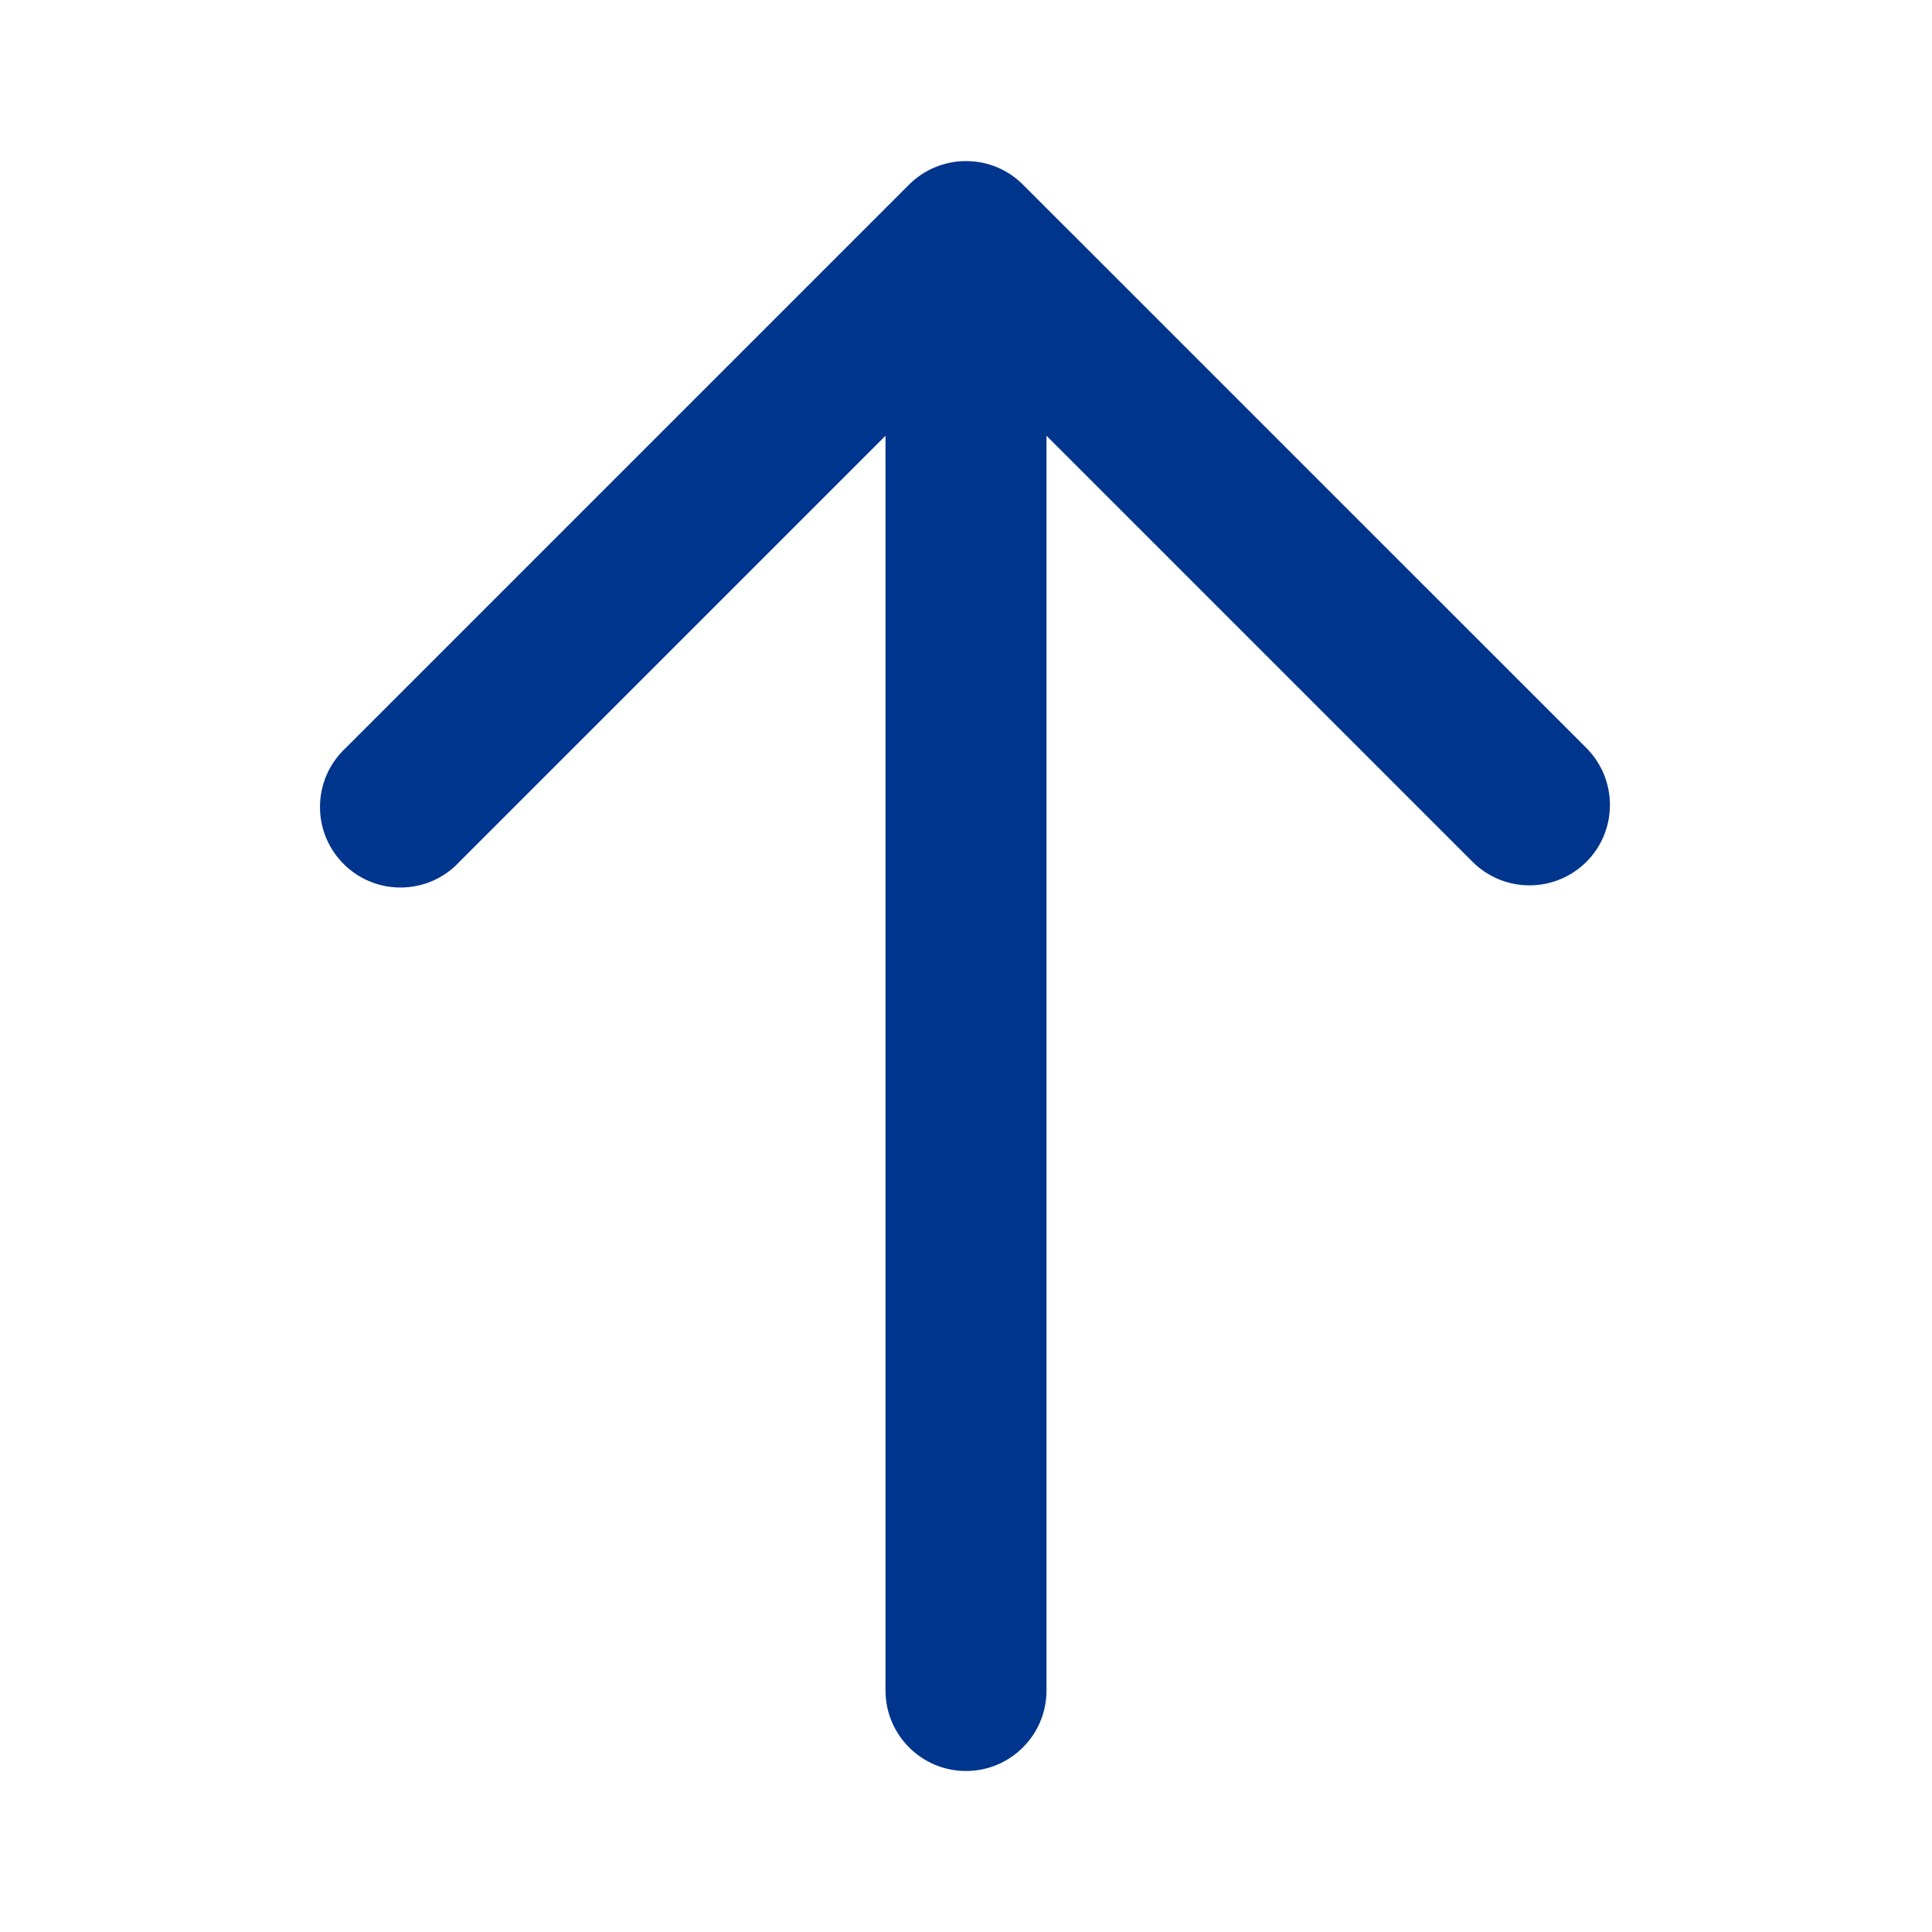
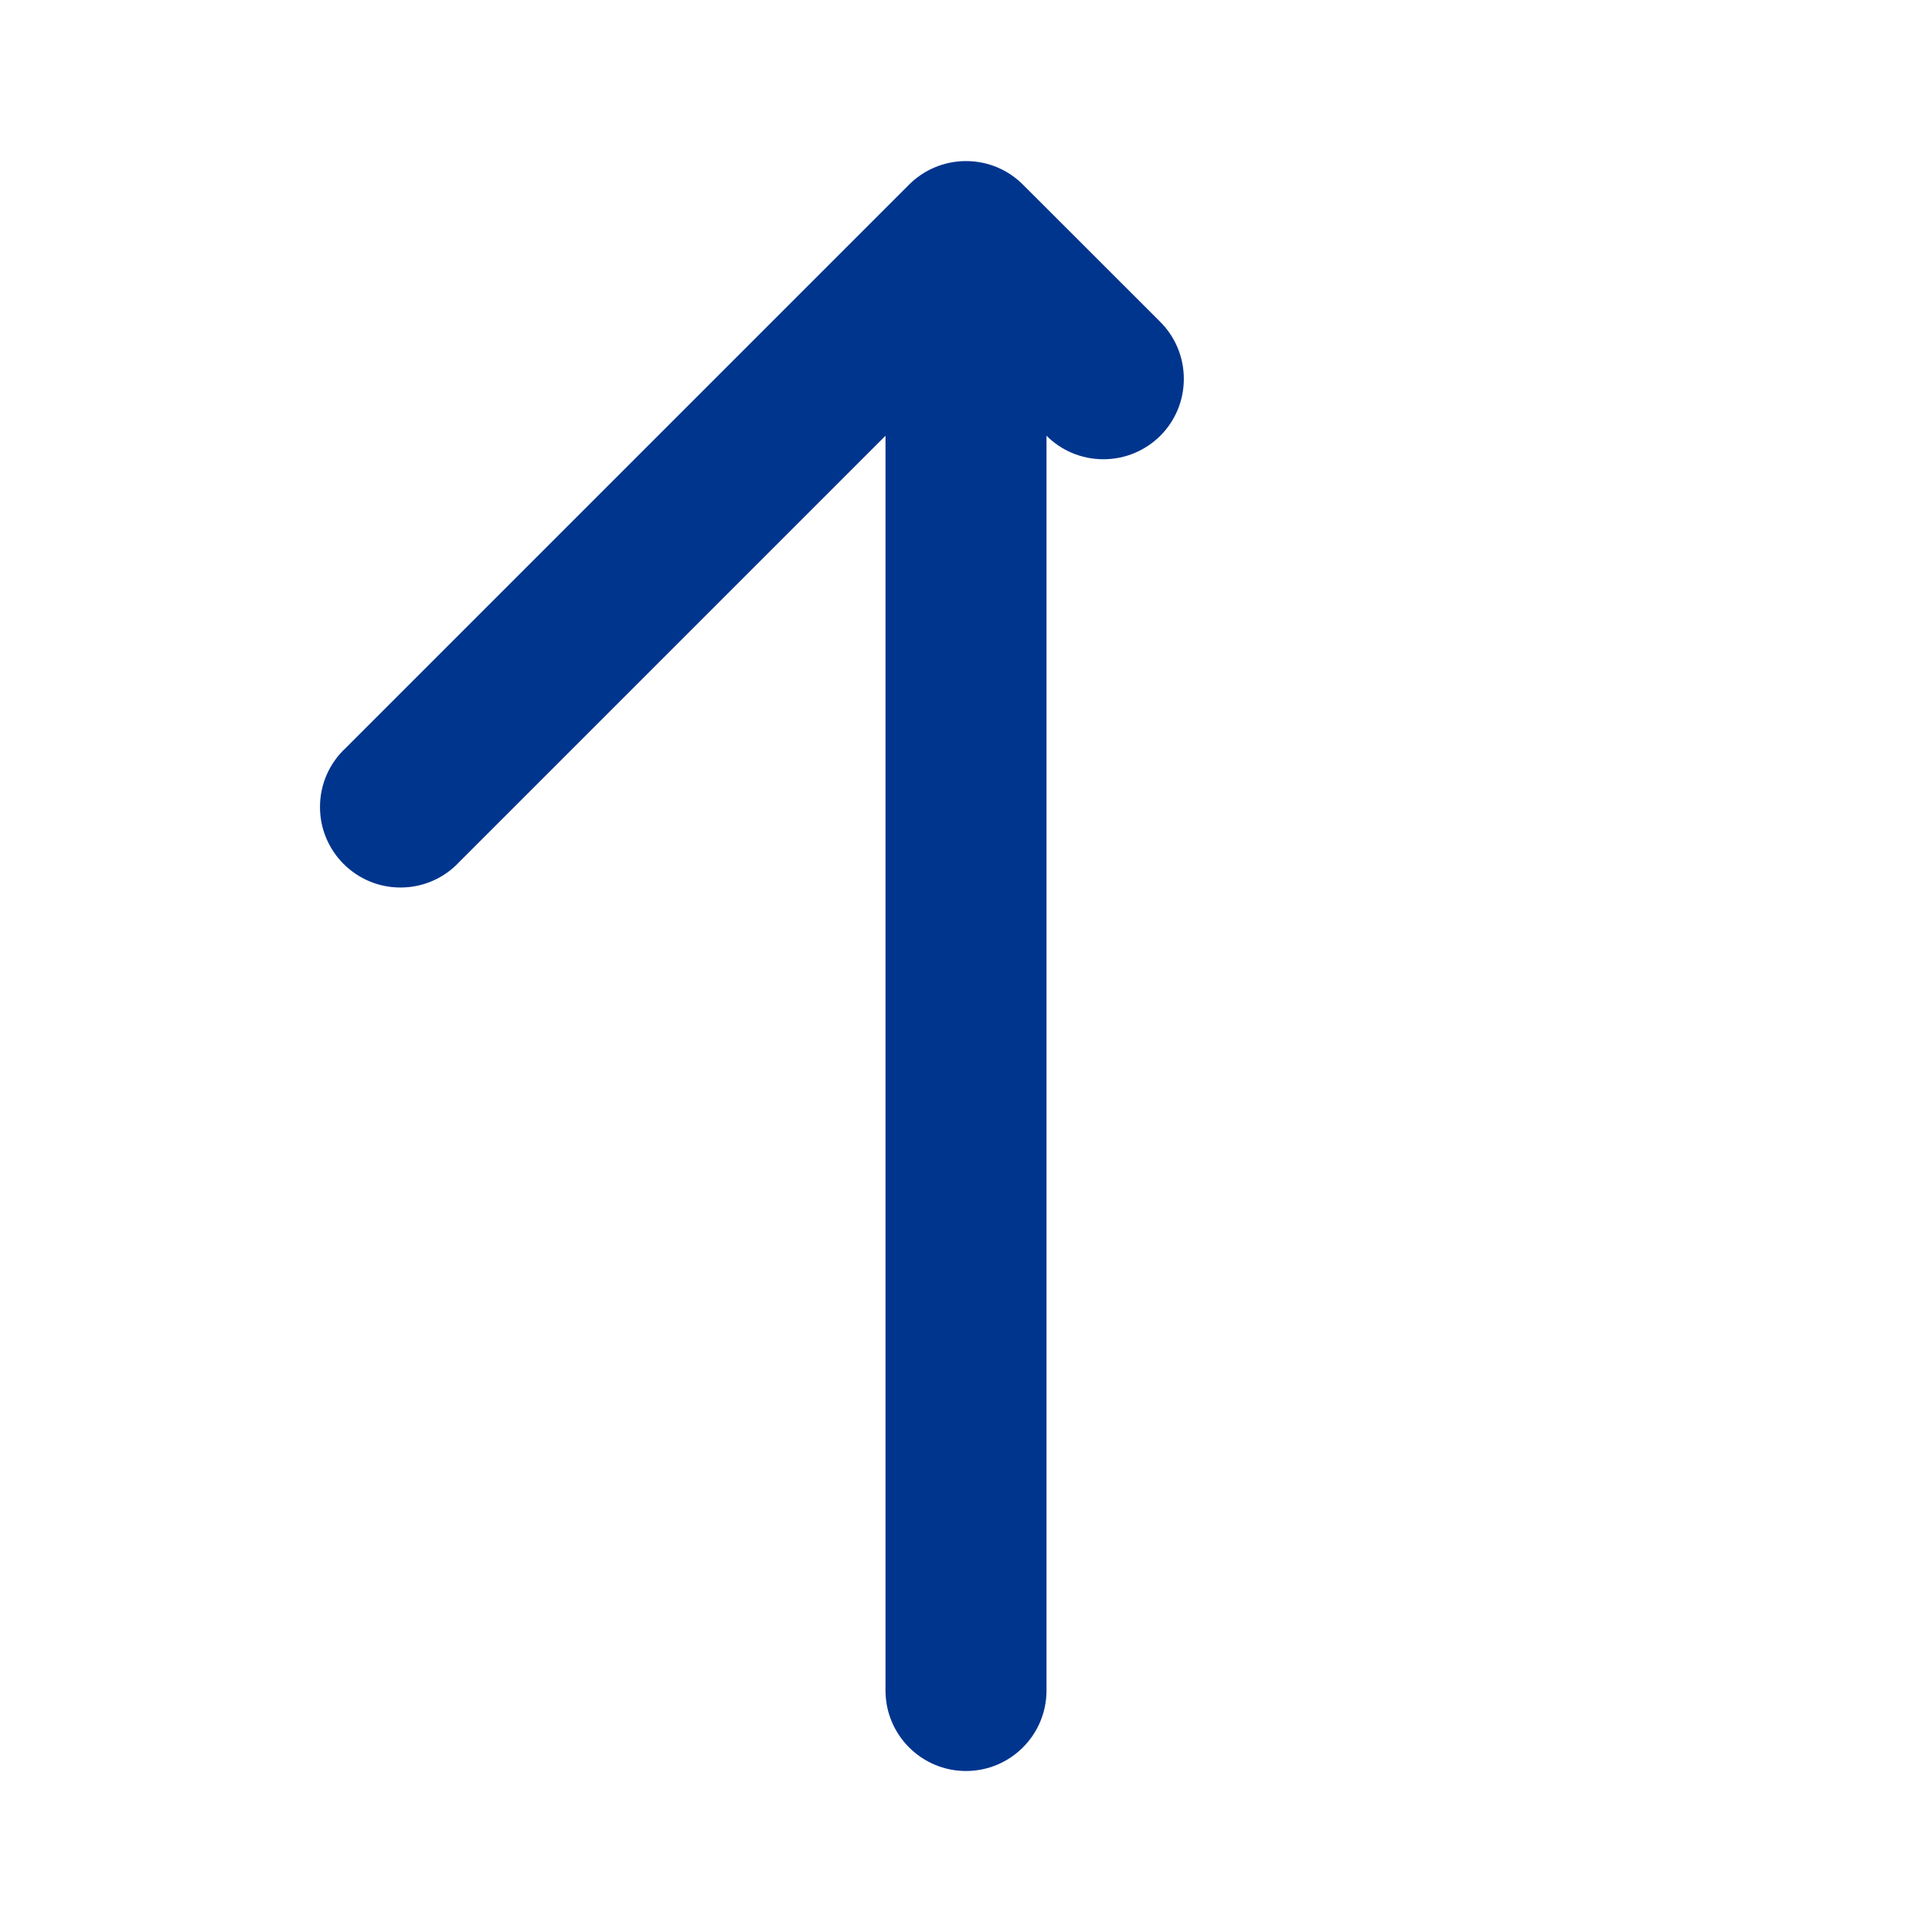
<svg xmlns="http://www.w3.org/2000/svg" version="1.1" viewBox="0 0 24 24">
-   <path fill="#00358e" d="M12.707 2.293c-0.181-0.181-0.431-0.292-0.707-0.292s-0.526 0.112-0.707 0.292v0l-7 7c-0.196 0.183-0.318 0.443-0.318 0.732 0 0.552 0.448 1 1 1 0.289 0 0.549-0.122 0.731-0.318l0.001-0.001 5.293-5.293v15.587c0 0.552 0.448 1 1 1s1-0.448 1-1v0-15.587l5.293 5.293c0.181 0.181 0.431 0.292 0.707 0.292s0.526-0.112 0.707-0.292v0c0.181-0.181 0.292-0.431 0.292-0.707s-0.112-0.526-0.292-0.707v0z" />
+   <path fill="#00358e" d="M12.707 2.293c-0.181-0.181-0.431-0.292-0.707-0.292s-0.526 0.112-0.707 0.292v0l-7 7c-0.196 0.183-0.318 0.443-0.318 0.732 0 0.552 0.448 1 1 1 0.289 0 0.549-0.122 0.731-0.318l0.001-0.001 5.293-5.293v15.587c0 0.552 0.448 1 1 1s1-0.448 1-1v0-15.587c0.181 0.181 0.431 0.292 0.707 0.292s0.526-0.112 0.707-0.292v0c0.181-0.181 0.292-0.431 0.292-0.707s-0.112-0.526-0.292-0.707v0z" />
</svg>